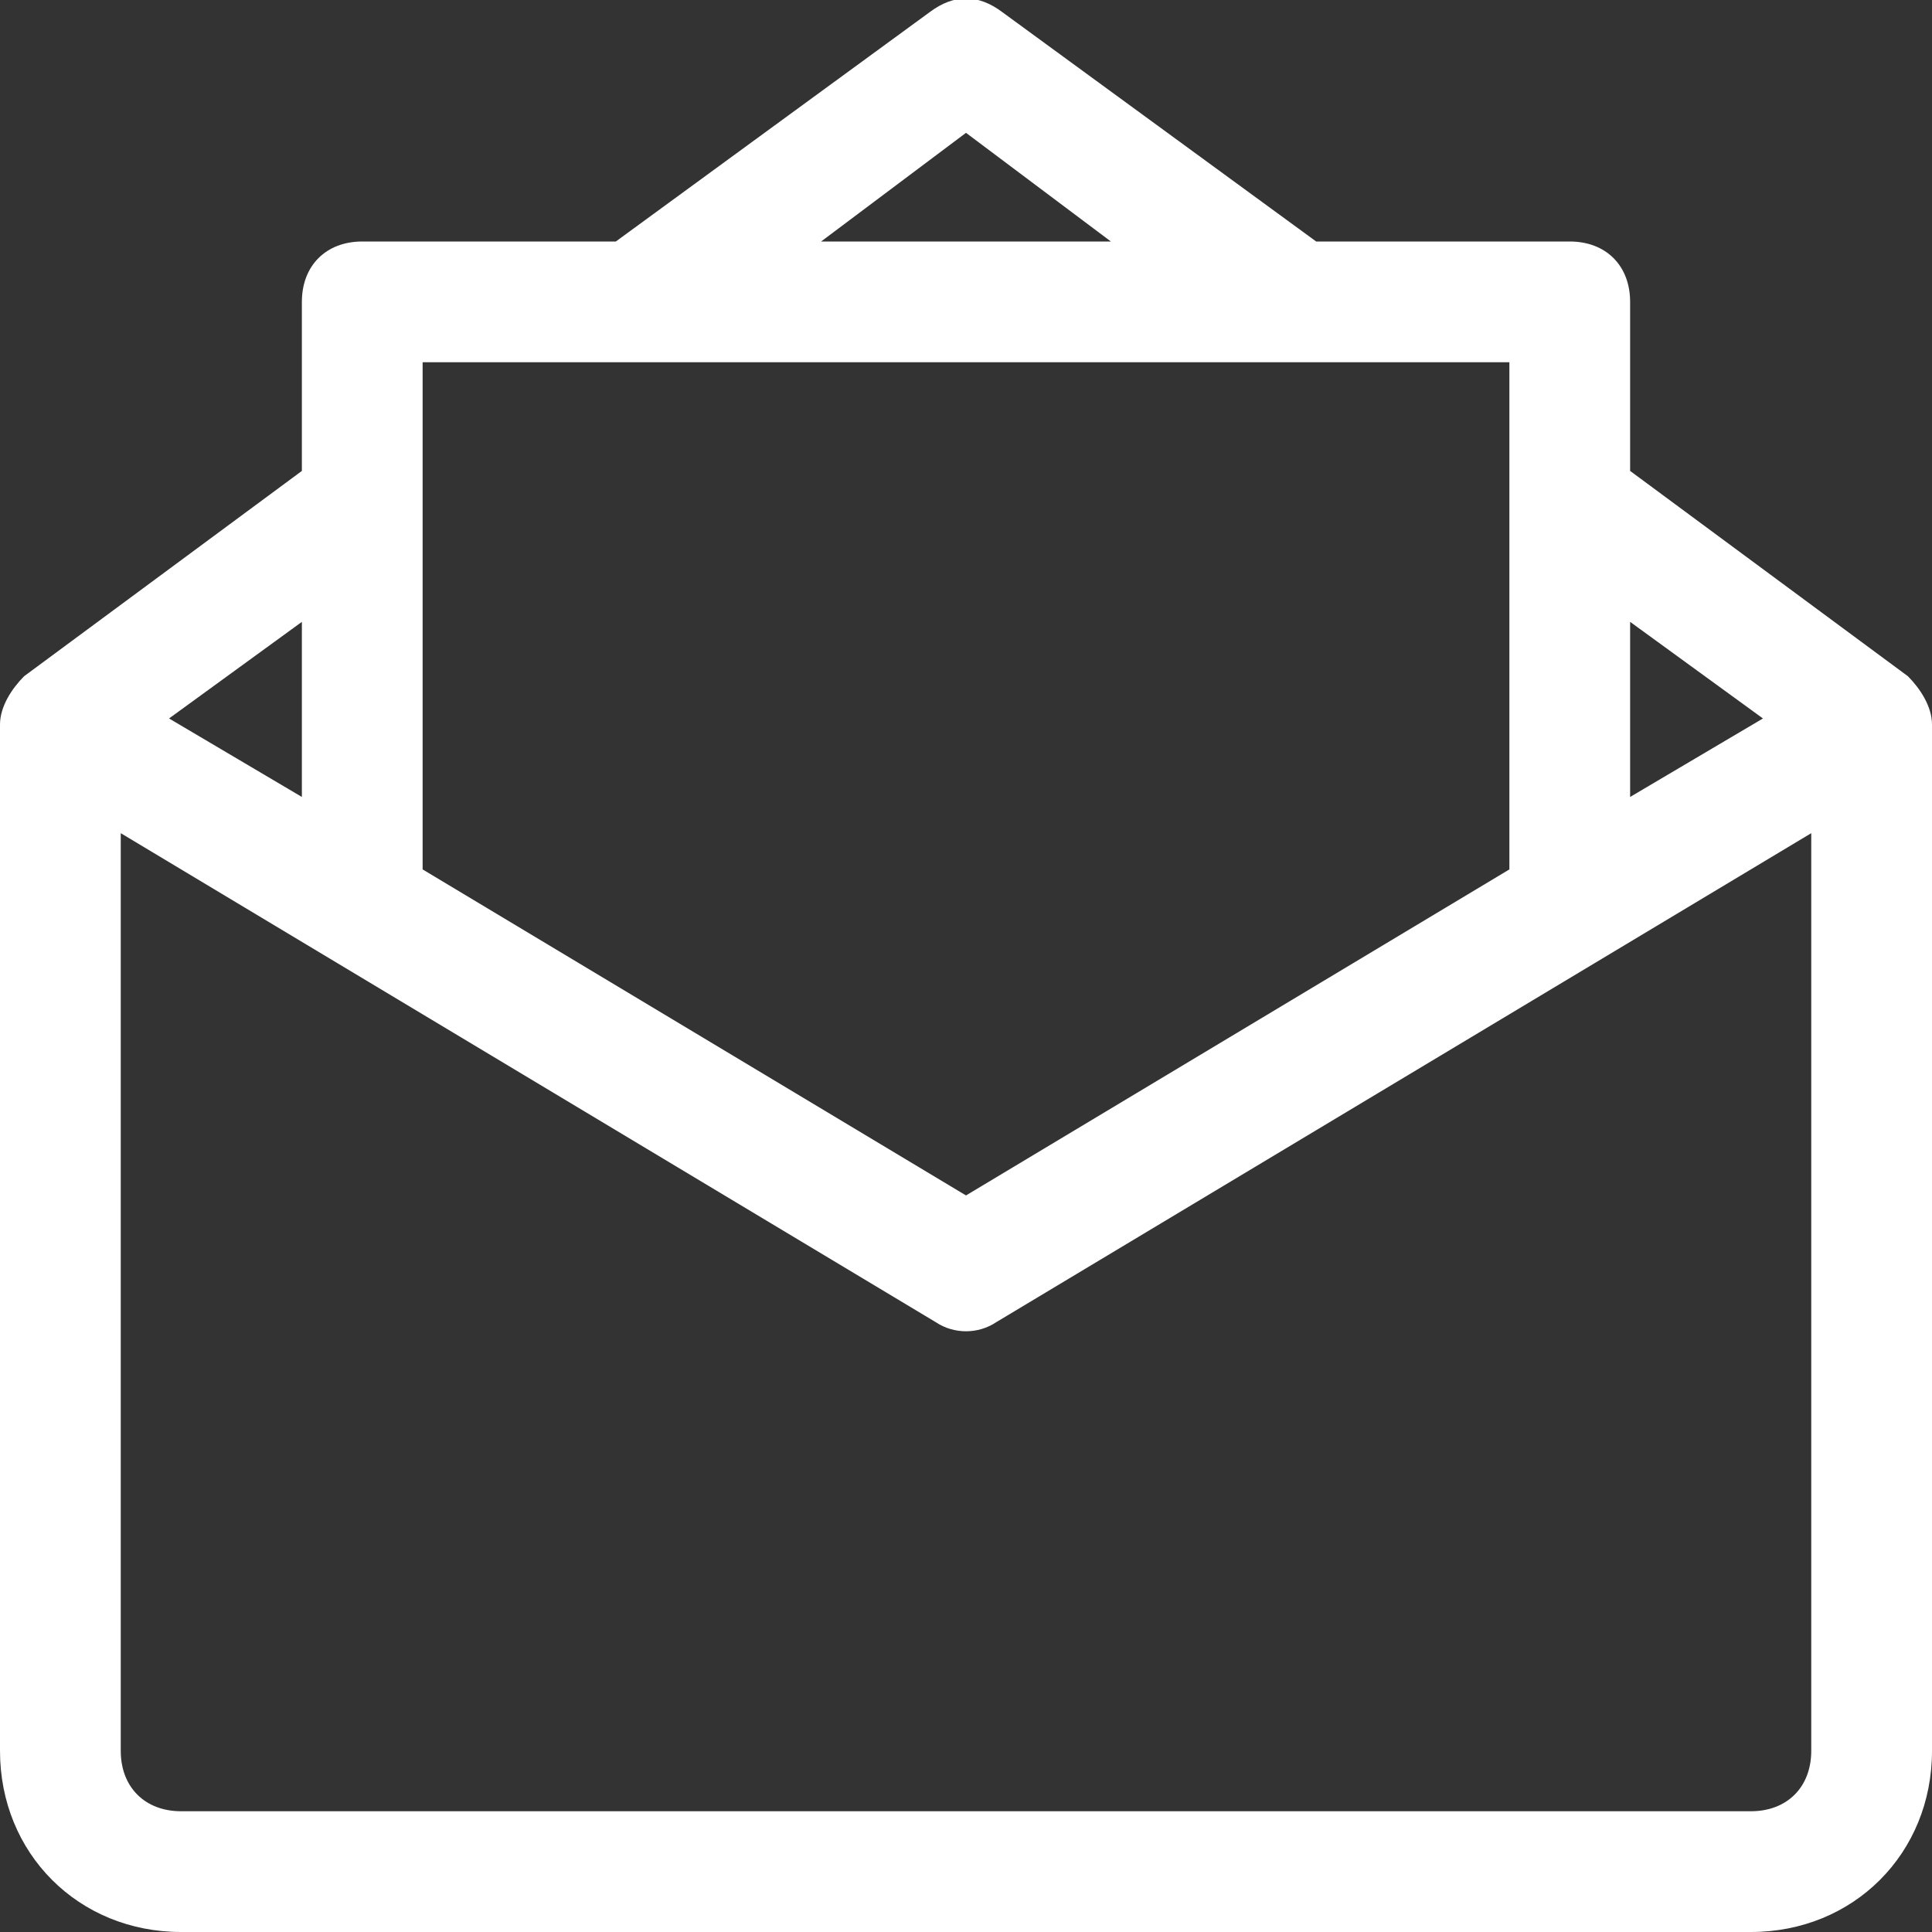
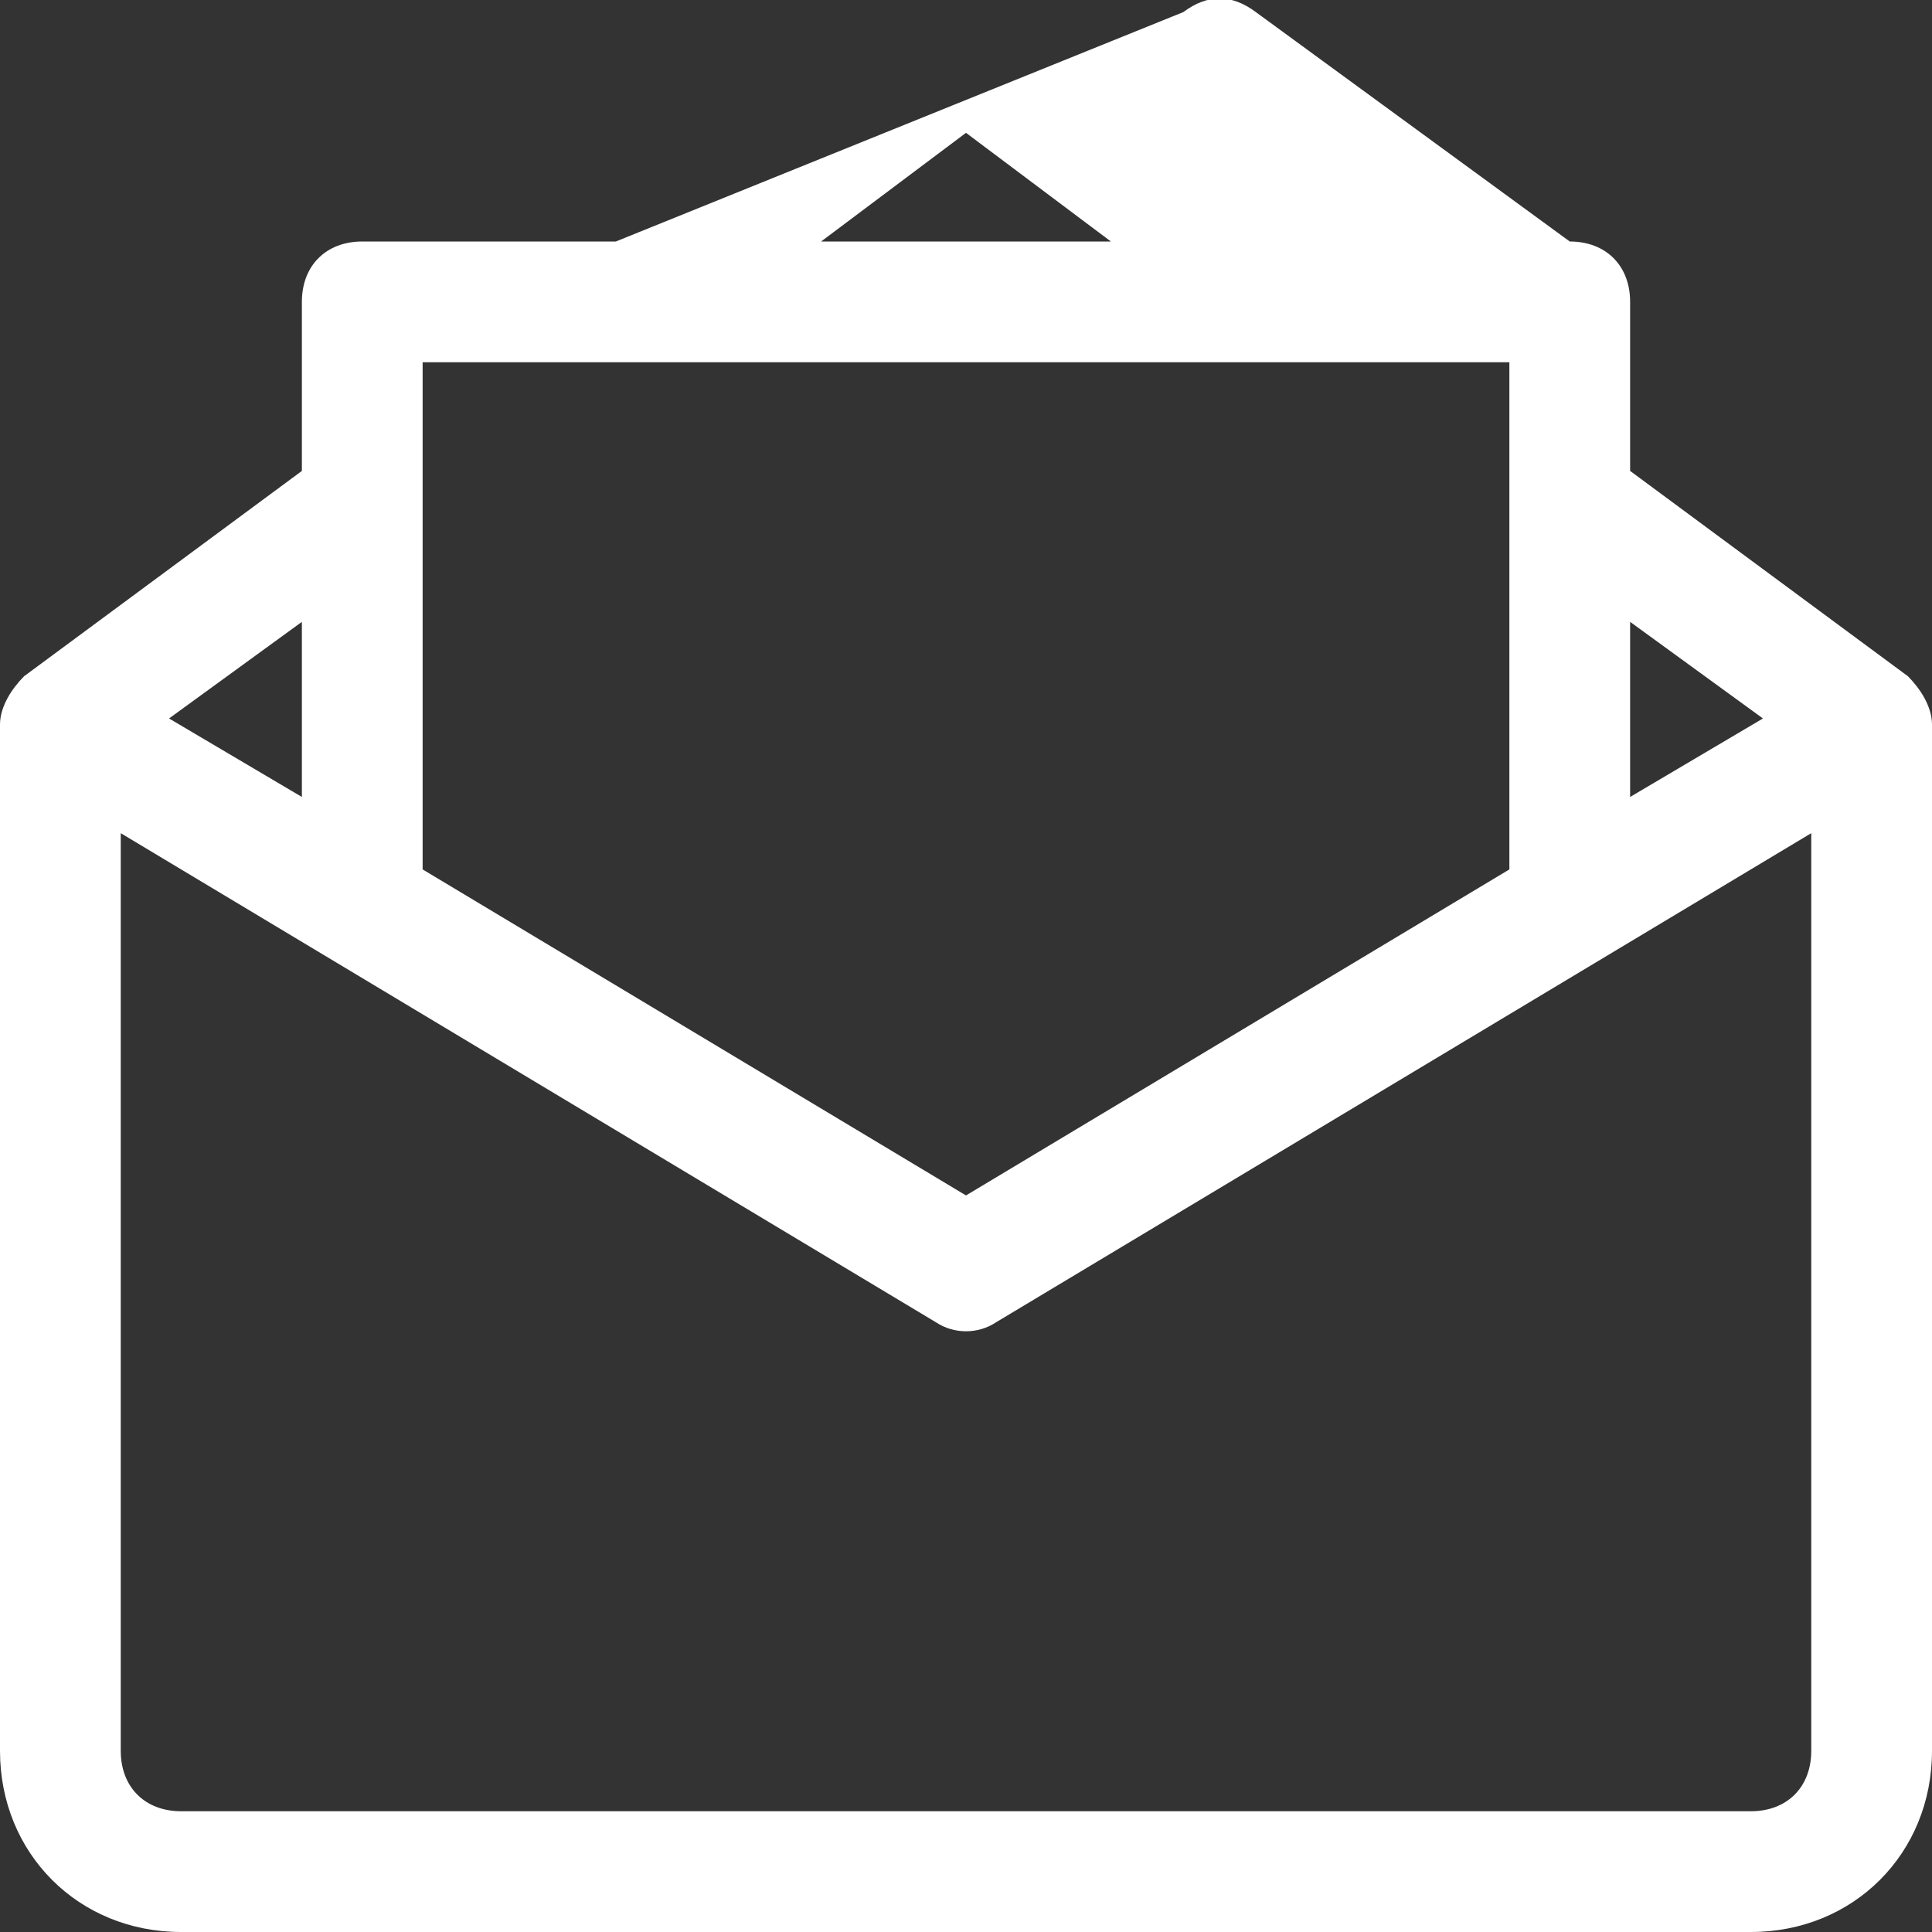
<svg xmlns="http://www.w3.org/2000/svg" version="1.1" id="Layer_1" x="0px" y="0px" viewBox="0 0 32 32" style="enable-background:new 0 0 32 32;" xml:space="preserve">
  <rect x="0" y="0" width="32" height="32" fill="#333333" stroke="none" />
  <style type="text/css">
	.st0{fill:#FFFFFF;}
</style>
  <g id="_24-Email">
-     <path class="st0" d="M31.6,11.2L27,7.8V5c0-0.6-0.4-1-1-1h-4.2l-5.2-3.8c-0.4-0.3-0.8-0.3-1.2,0L10.2,4H6C5.4,4,5,4.4,5,5v2.8   l-4.6,3.4C0.2,11.4,0,11.7,0,12v17c0,1.7,1.3,3,3,3l0,0h26c1.7,0,3-1.3,3-3l0,0V12C32,11.7,31.8,11.4,31.6,11.2z M27,10.3l2.2,1.6   L27,13.2V10.3z M16,2.2L18.4,4h-4.8L16,2.2z M7,6h18v8.4l-9,5.4l-9-5.4V6z M5,10.3v2.9l-2.2-1.3L5,10.3z M30,29c0,0.6-0.4,1-1,1H3   c-0.6,0-1-0.4-1-1V13.8l13.5,8.1c0.3,0.2,0.7,0.2,1,0L30,13.8V29z" />
+     <path class="st0" d="M31.6,11.2L27,7.8V5c0-0.6-0.4-1-1-1l-5.2-3.8c-0.4-0.3-0.8-0.3-1.2,0L10.2,4H6C5.4,4,5,4.4,5,5v2.8   l-4.6,3.4C0.2,11.4,0,11.7,0,12v17c0,1.7,1.3,3,3,3l0,0h26c1.7,0,3-1.3,3-3l0,0V12C32,11.7,31.8,11.4,31.6,11.2z M27,10.3l2.2,1.6   L27,13.2V10.3z M16,2.2L18.4,4h-4.8L16,2.2z M7,6h18v8.4l-9,5.4l-9-5.4V6z M5,10.3v2.9l-2.2-1.3L5,10.3z M30,29c0,0.6-0.4,1-1,1H3   c-0.6,0-1-0.4-1-1V13.8l13.5,8.1c0.3,0.2,0.7,0.2,1,0L30,13.8V29z" />
  </g>
</svg>